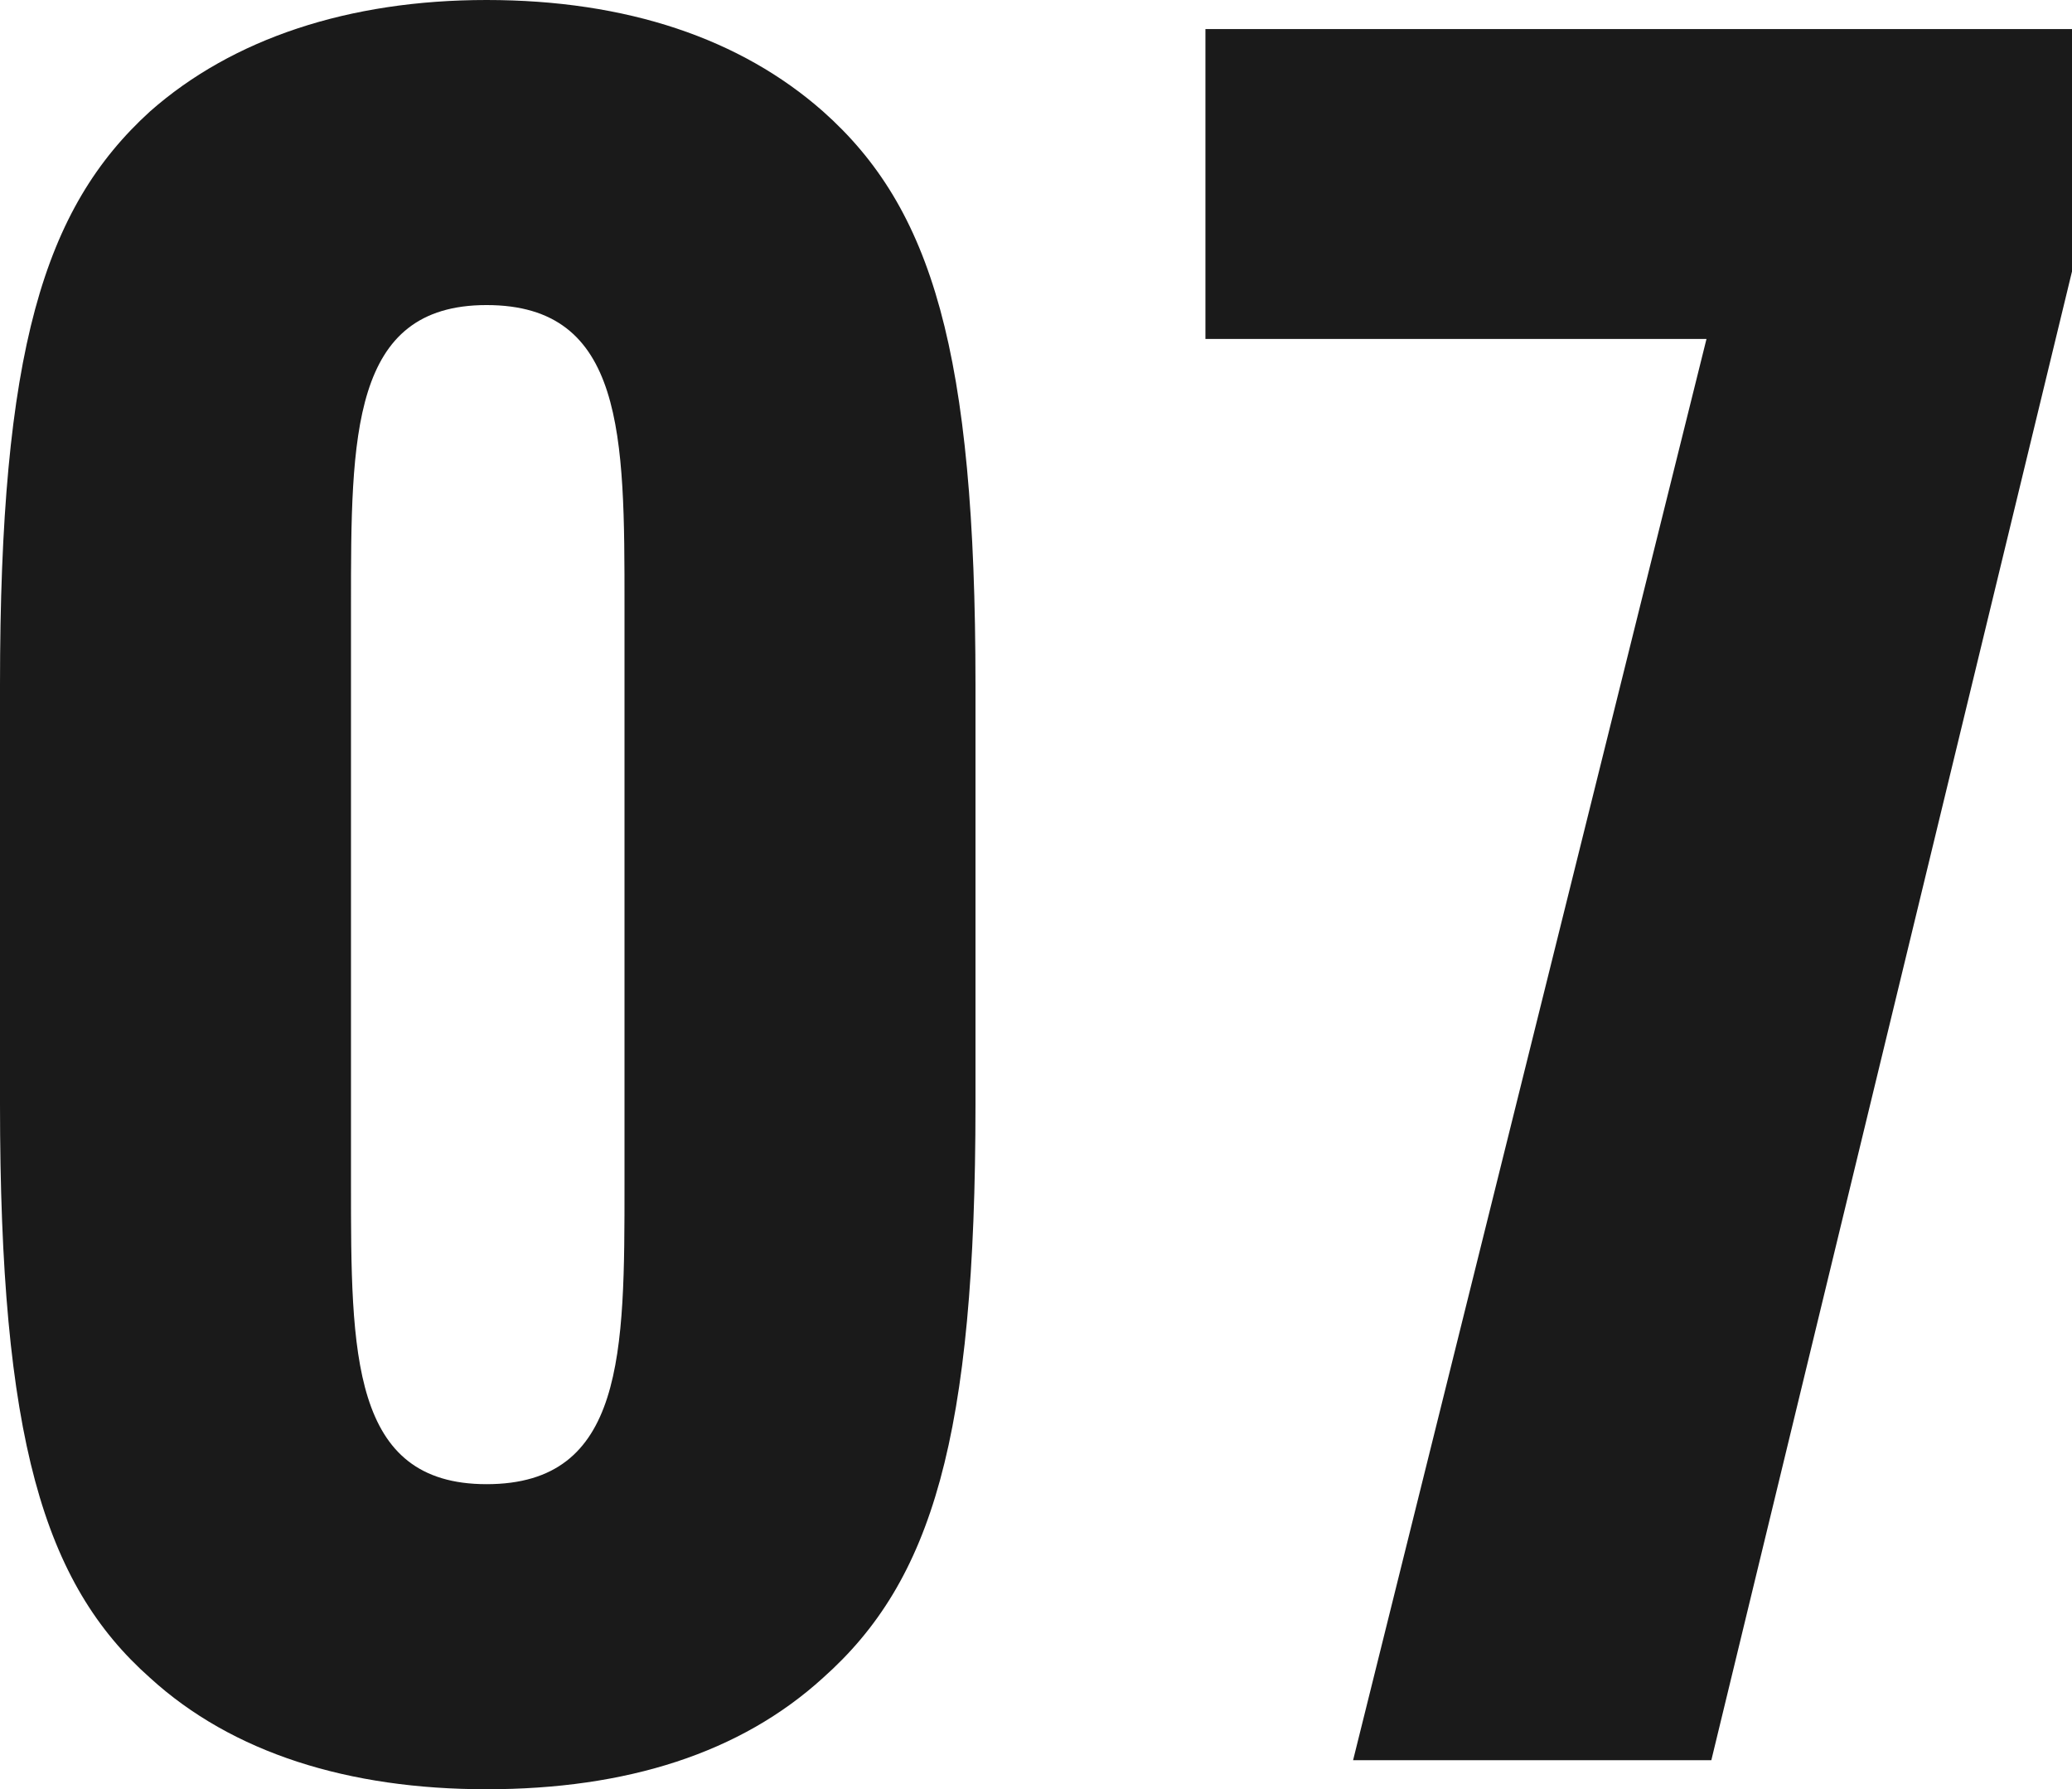
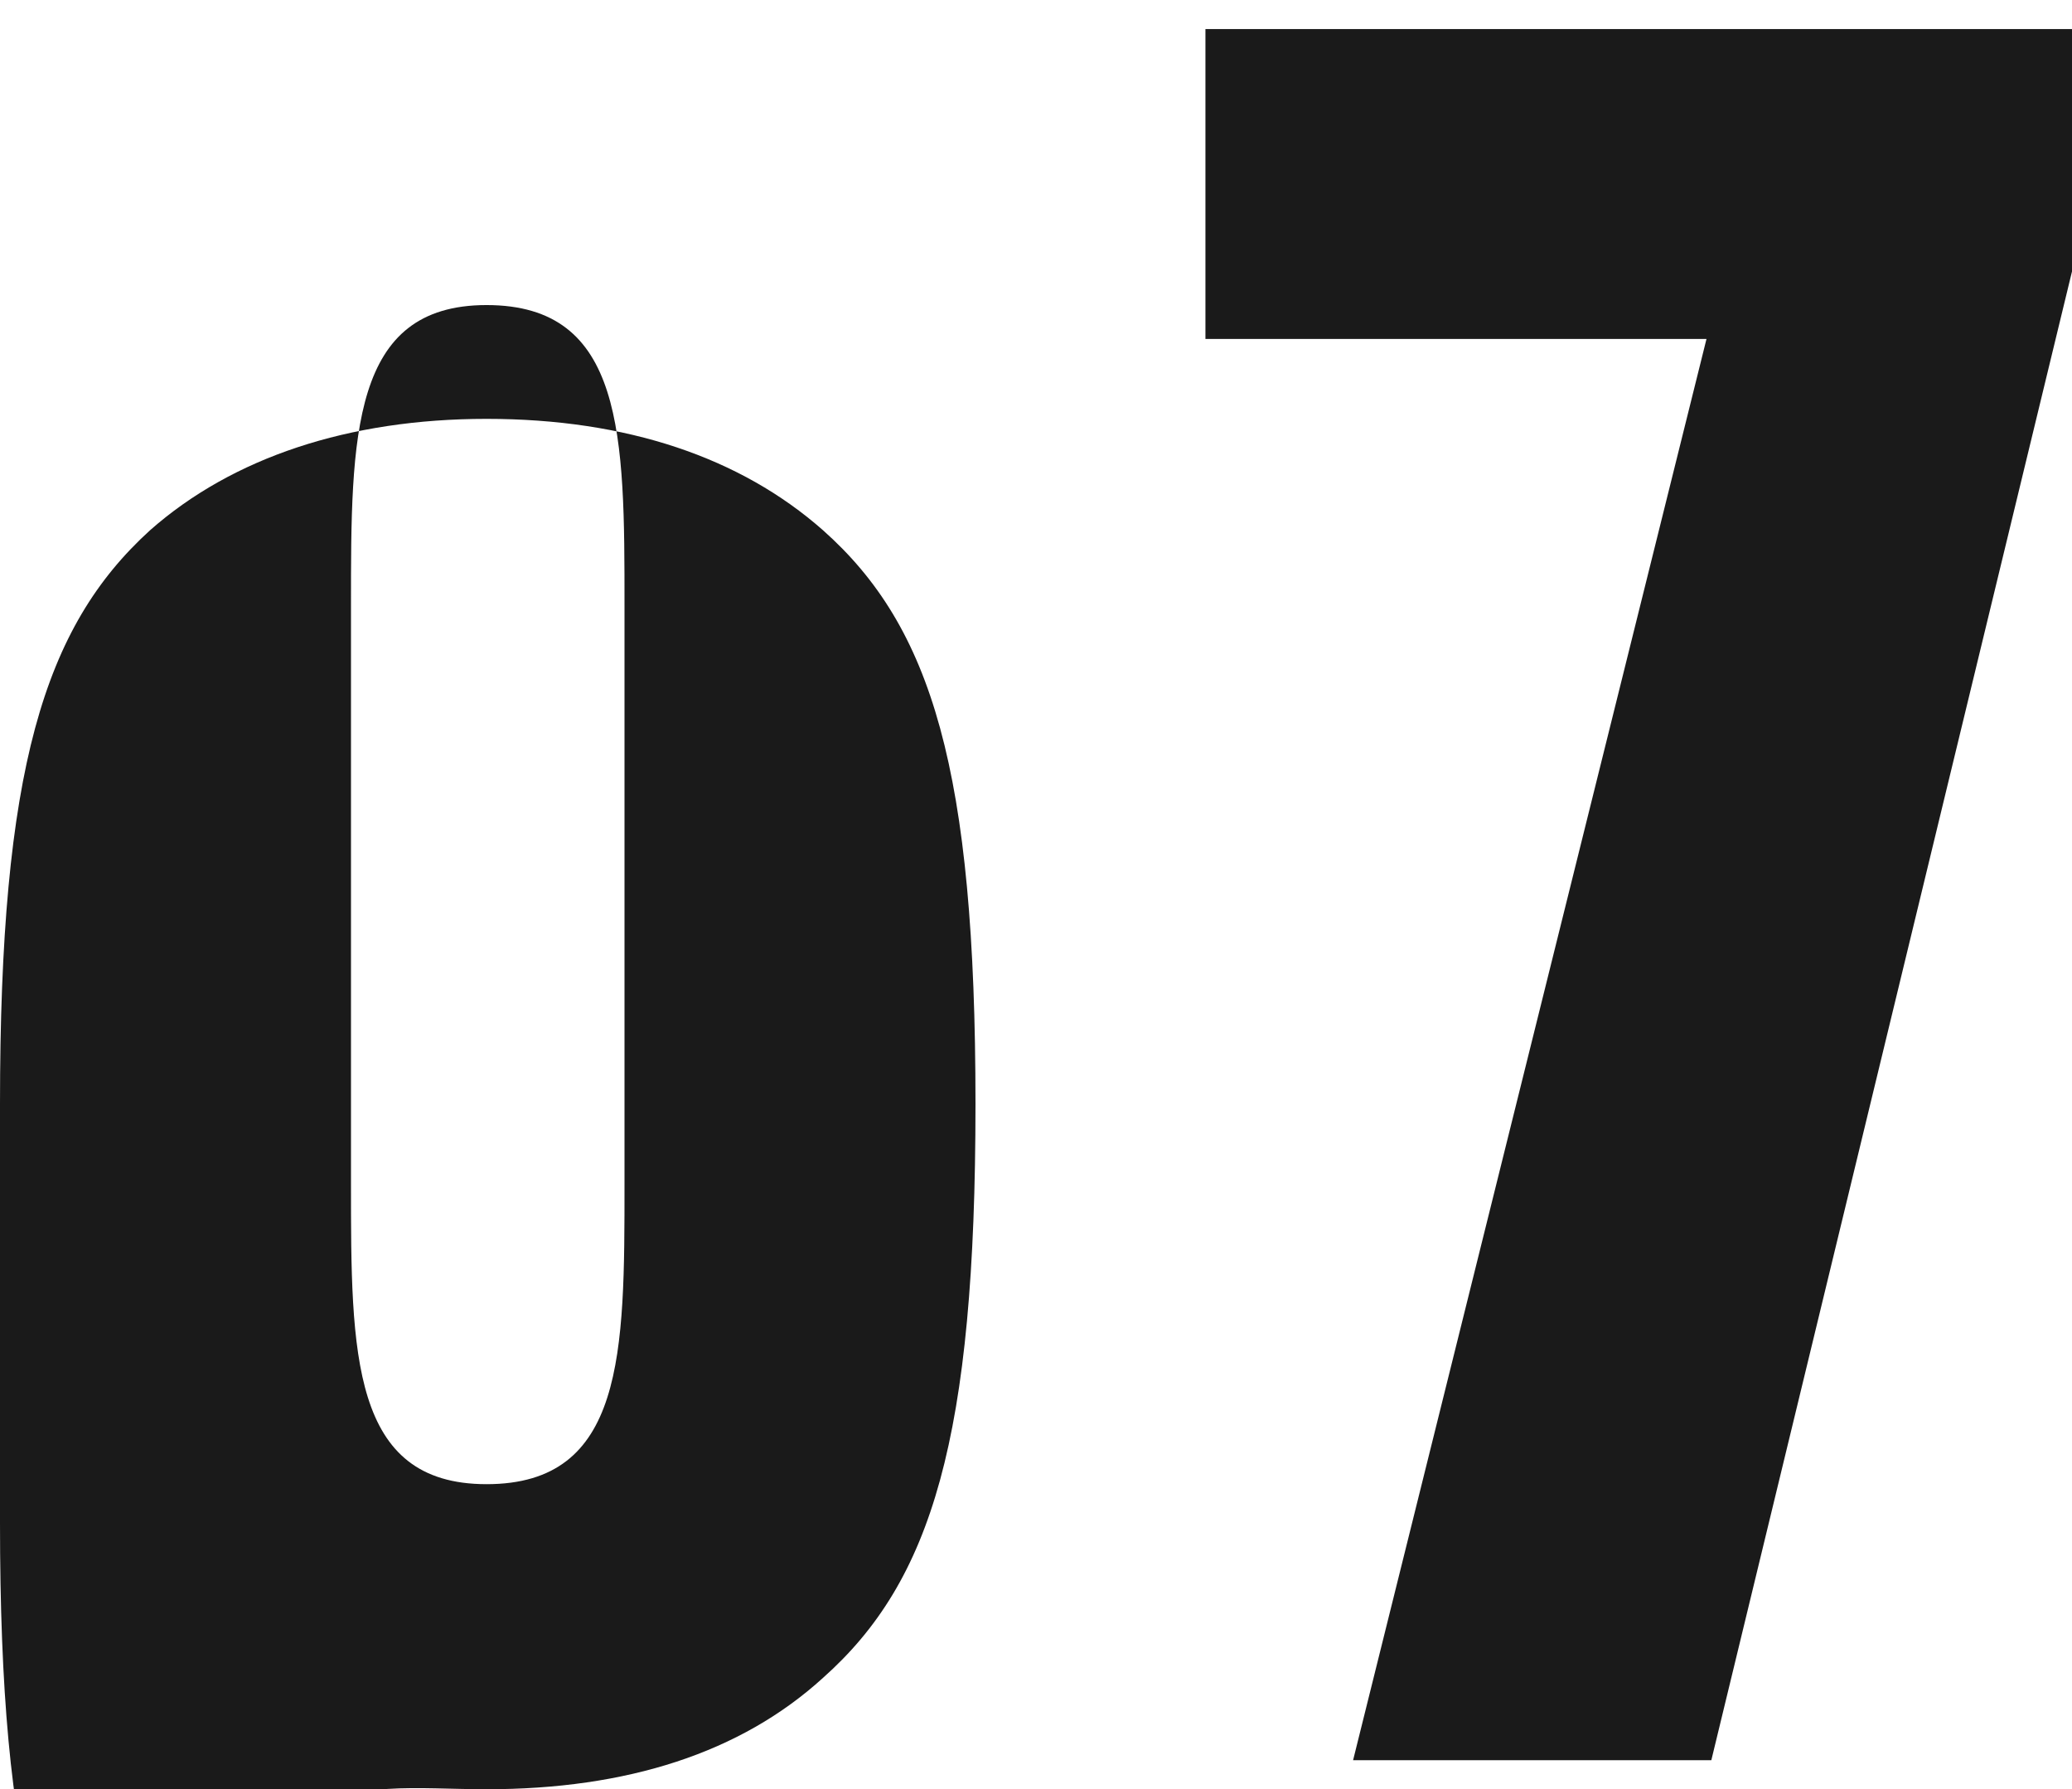
<svg xmlns="http://www.w3.org/2000/svg" width="86.456" height="74.639" viewBox="0 0 86.456 74.639">
-   <path id="パス_125624" data-name="パス 125624" d="M24.442,1.212c5.858,0,10.6-1.515,14.039-4.646,4.545-4.04,6.363-10,6.363-23.937V-44.844c0-13.938-1.818-19.9-6.363-23.937-3.434-3.03-8.181-4.646-14.039-4.646-5.757,0-10.605,1.616-14.039,4.646-4.444,4.04-6.262,10-6.262,23.937v17.473c0,13.938,1.818,20,6.262,23.937C13.837-.3,18.685,1.212,24.442,1.212Zm0-12.726c-5.656,0-5.656-5.454-5.656-12.524V-48.177c0-7.07,0-12.524,5.656-12.524,5.757,0,5.757,5.454,5.757,12.524v24.139C30.2-16.968,30.2-11.514,24.442-11.514ZM75.548,0,90.6-62.115v-10.1H54.439v12.928H75.346L60.6,0Z" transform="translate(-4.141 73.427)" fill="#1a1a1a" />
+   <path id="パス_125624" data-name="パス 125624" d="M24.442,1.212c5.858,0,10.6-1.515,14.039-4.646,4.545-4.04,6.363-10,6.363-23.937c0-13.938-1.818-19.9-6.363-23.937-3.434-3.03-8.181-4.646-14.039-4.646-5.757,0-10.605,1.616-14.039,4.646-4.444,4.04-6.262,10-6.262,23.937v17.473c0,13.938,1.818,20,6.262,23.937C13.837-.3,18.685,1.212,24.442,1.212Zm0-12.726c-5.656,0-5.656-5.454-5.656-12.524V-48.177c0-7.07,0-12.524,5.656-12.524,5.757,0,5.757,5.454,5.757,12.524v24.139C30.2-16.968,30.2-11.514,24.442-11.514ZM75.548,0,90.6-62.115v-10.1H54.439v12.928H75.346L60.6,0Z" transform="translate(-4.141 73.427)" fill="#1a1a1a" />
</svg>